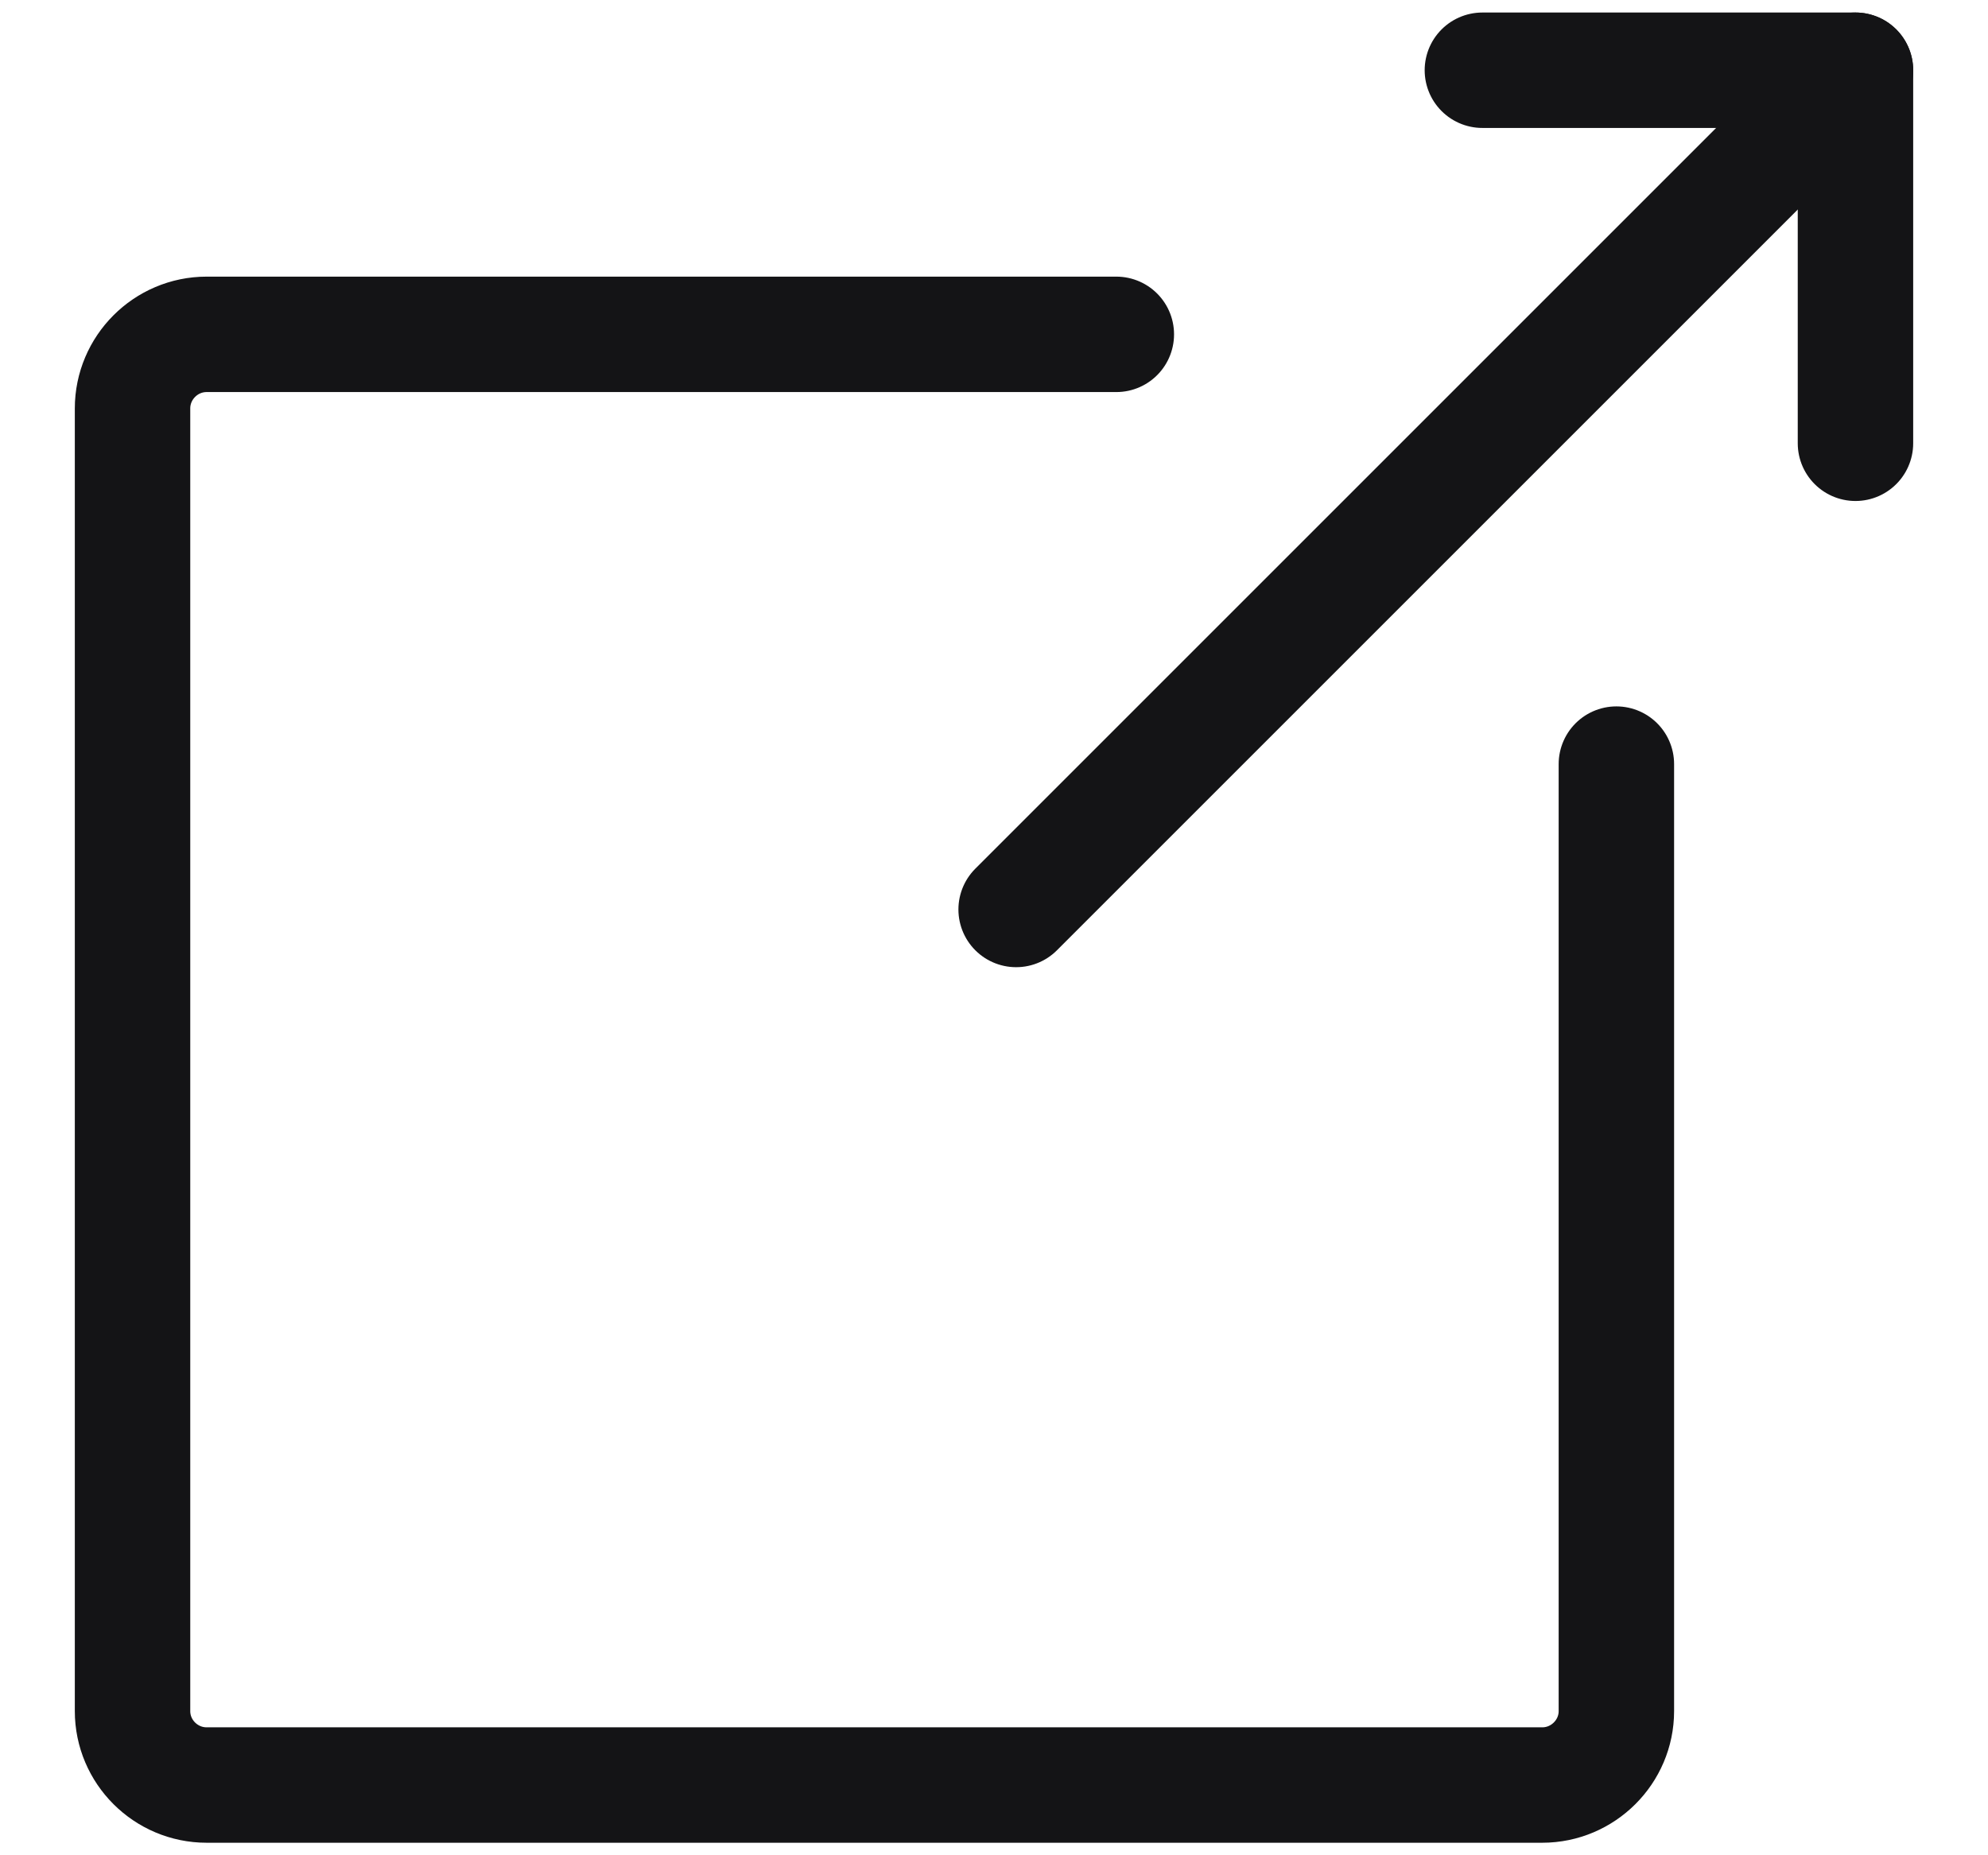
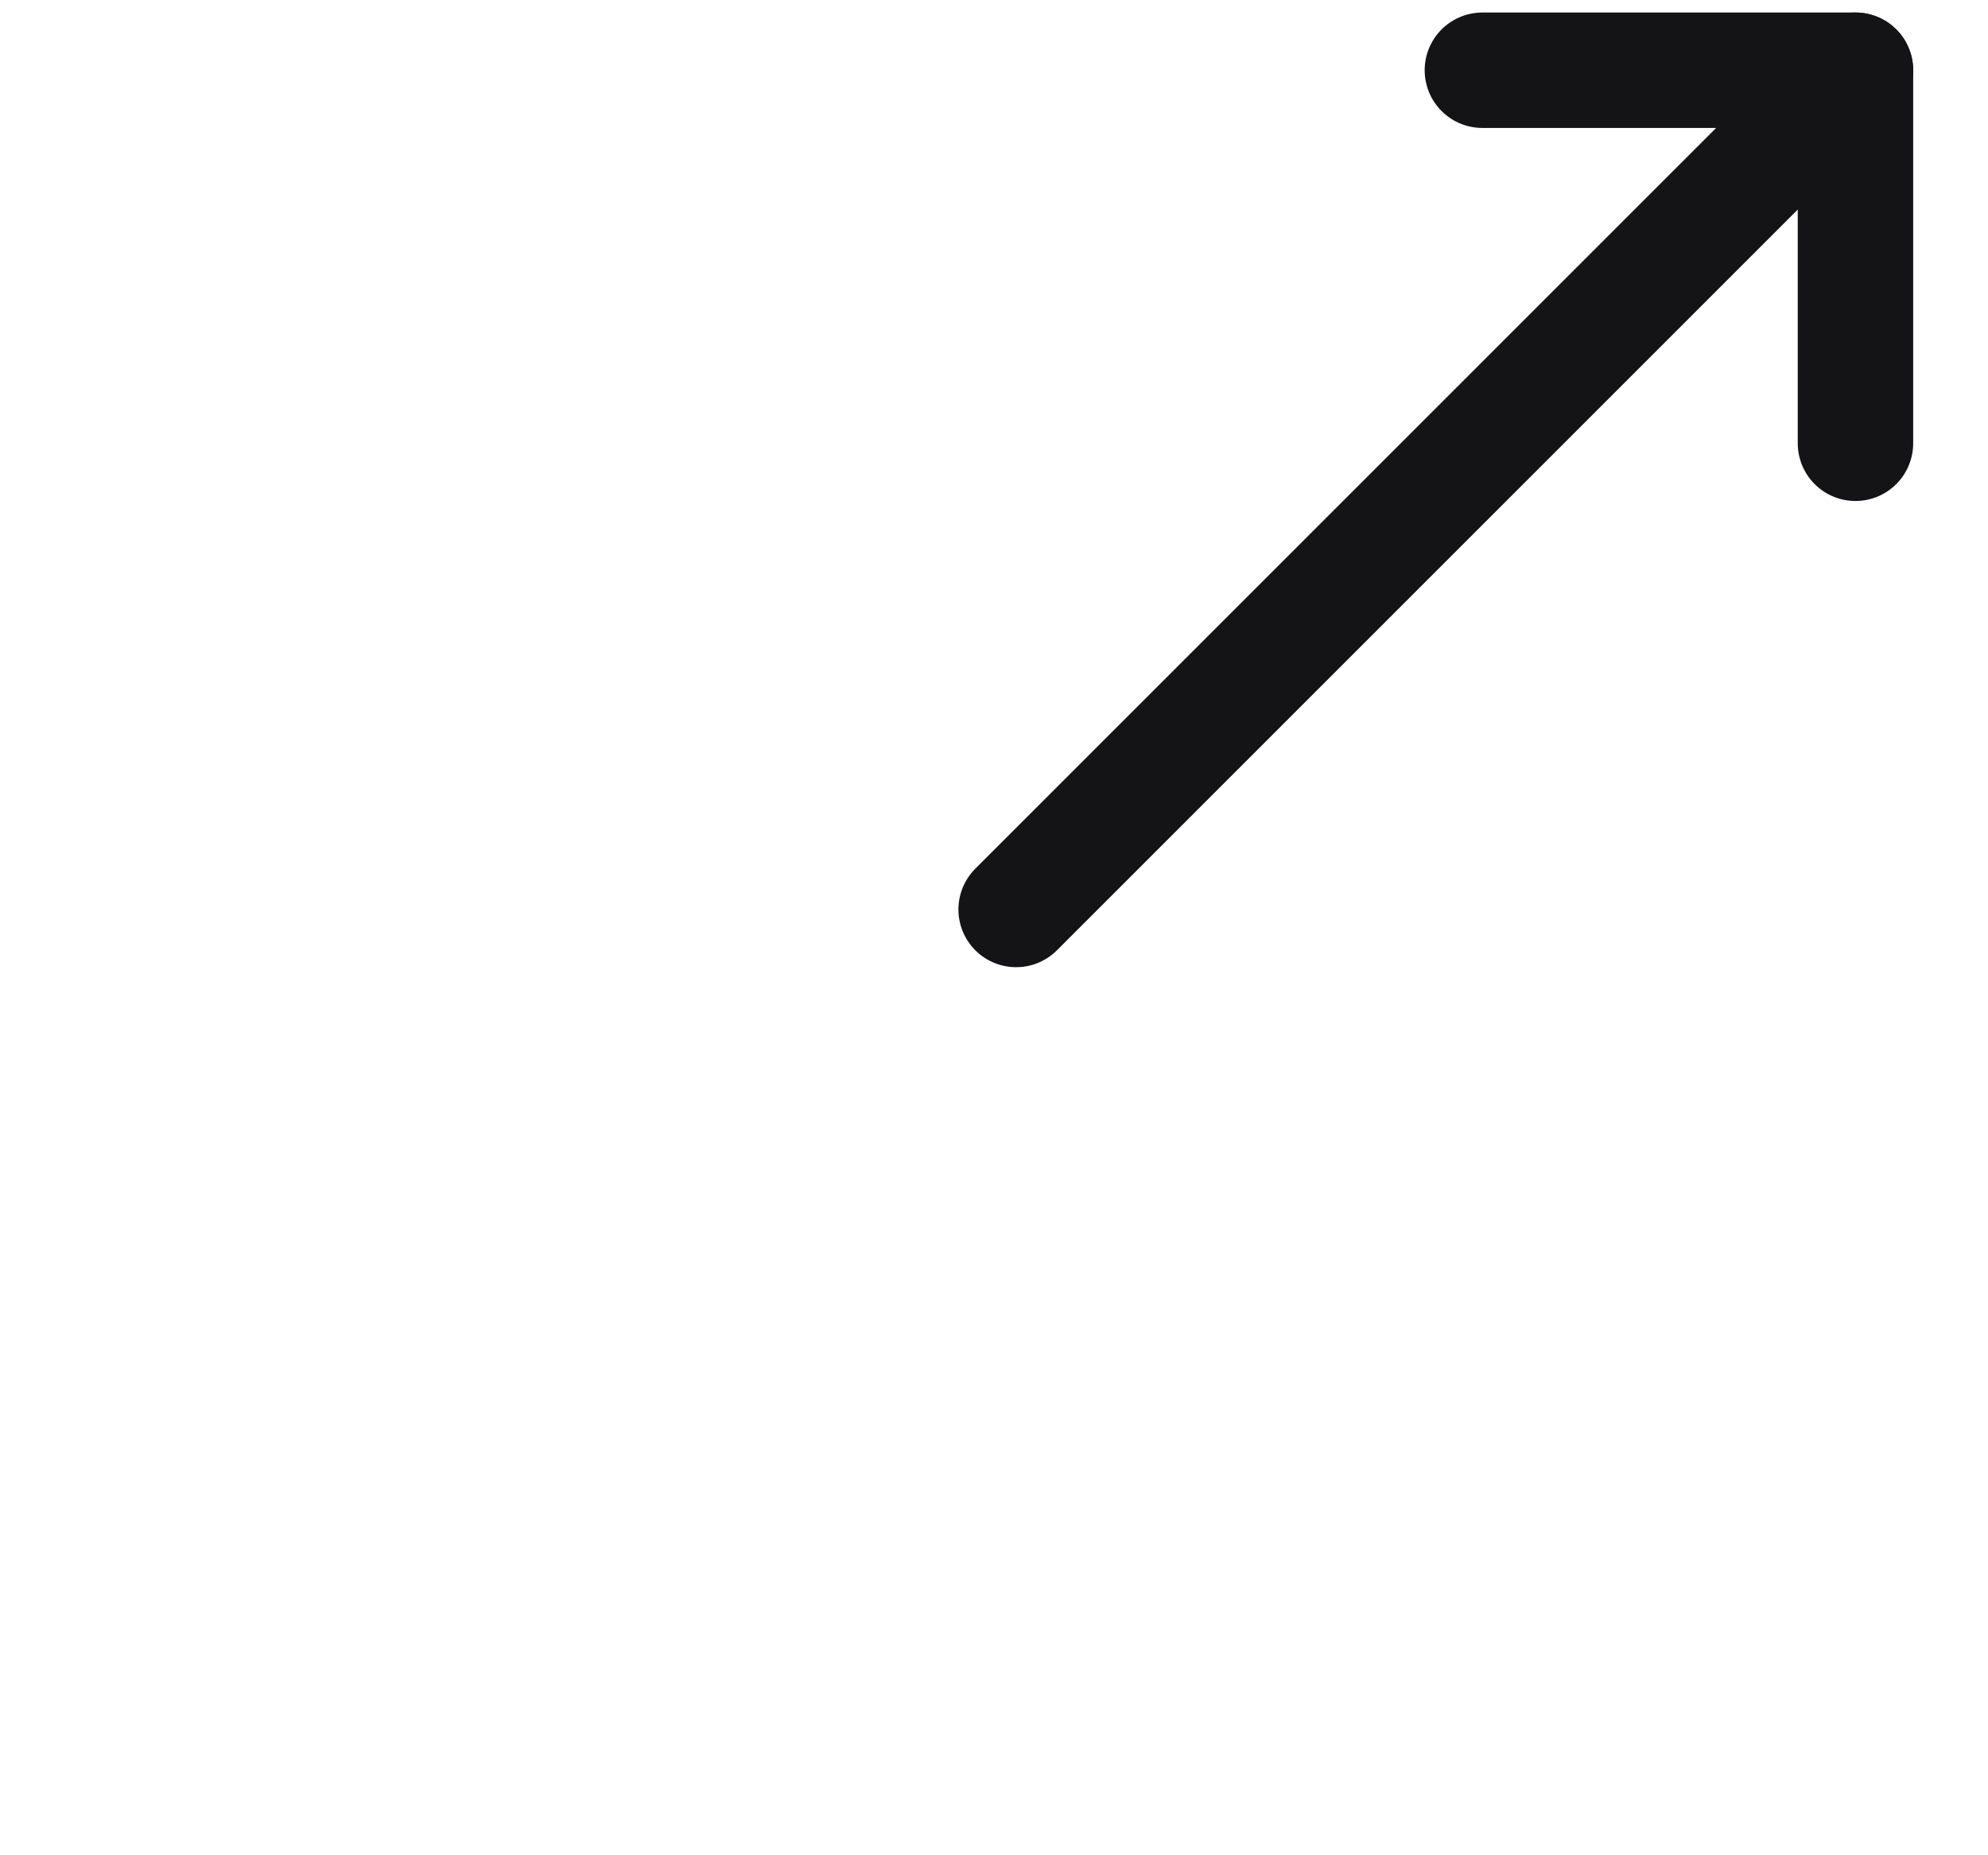
<svg xmlns="http://www.w3.org/2000/svg" width="15" height="14" viewBox="0 0 15 14" fill="none">
  <path d="M7.667 6.863L14 0.53" stroke="#141416" stroke-width="0.871" stroke-linecap="round" stroke-linejoin="round" />
  <path d="M11.185 0.53H14V3.345" stroke="#141416" stroke-width="0.871" stroke-linecap="round" stroke-linejoin="round" />
-   <path d="M8.423 2.523H1.559C1.251 2.523 1 2.775 1 3.082V12.912C1 13.219 1.251 13.47 1.559 13.47H11.637C11.944 13.47 12.196 13.219 12.196 12.912V5.766" stroke="#141416" stroke-width="0.871" stroke-linecap="round" stroke-linejoin="round" />
</svg>